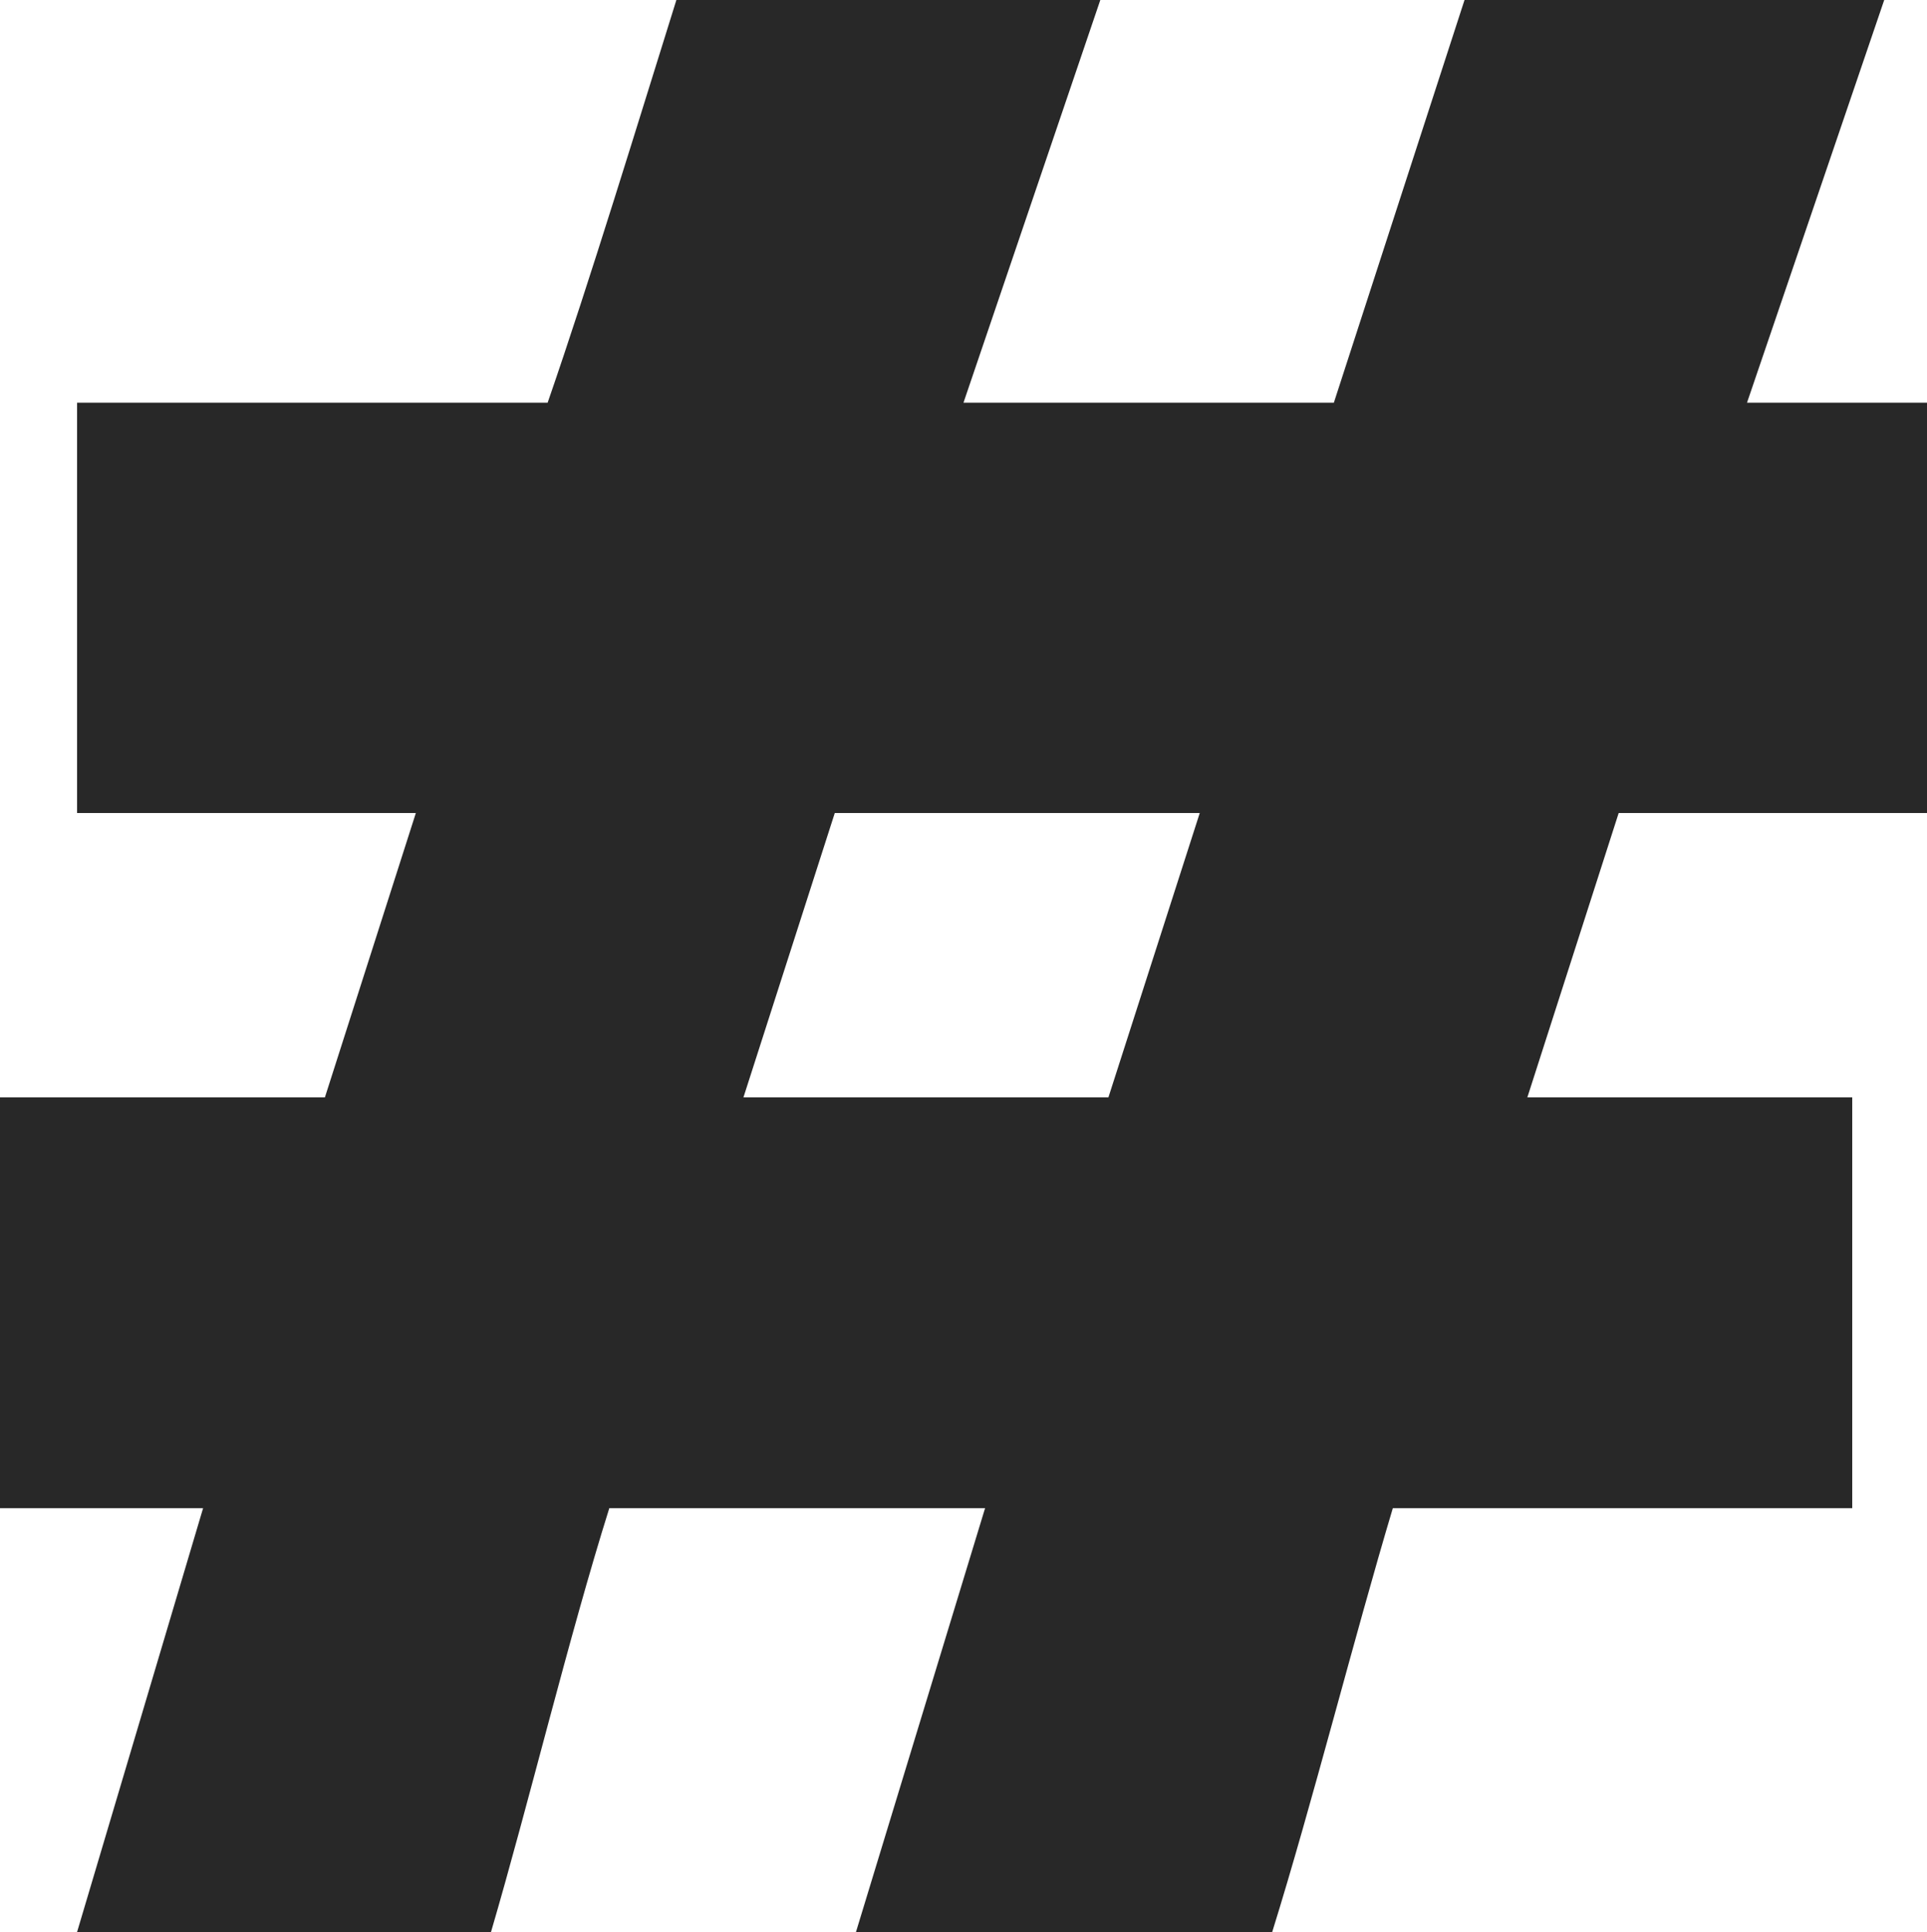
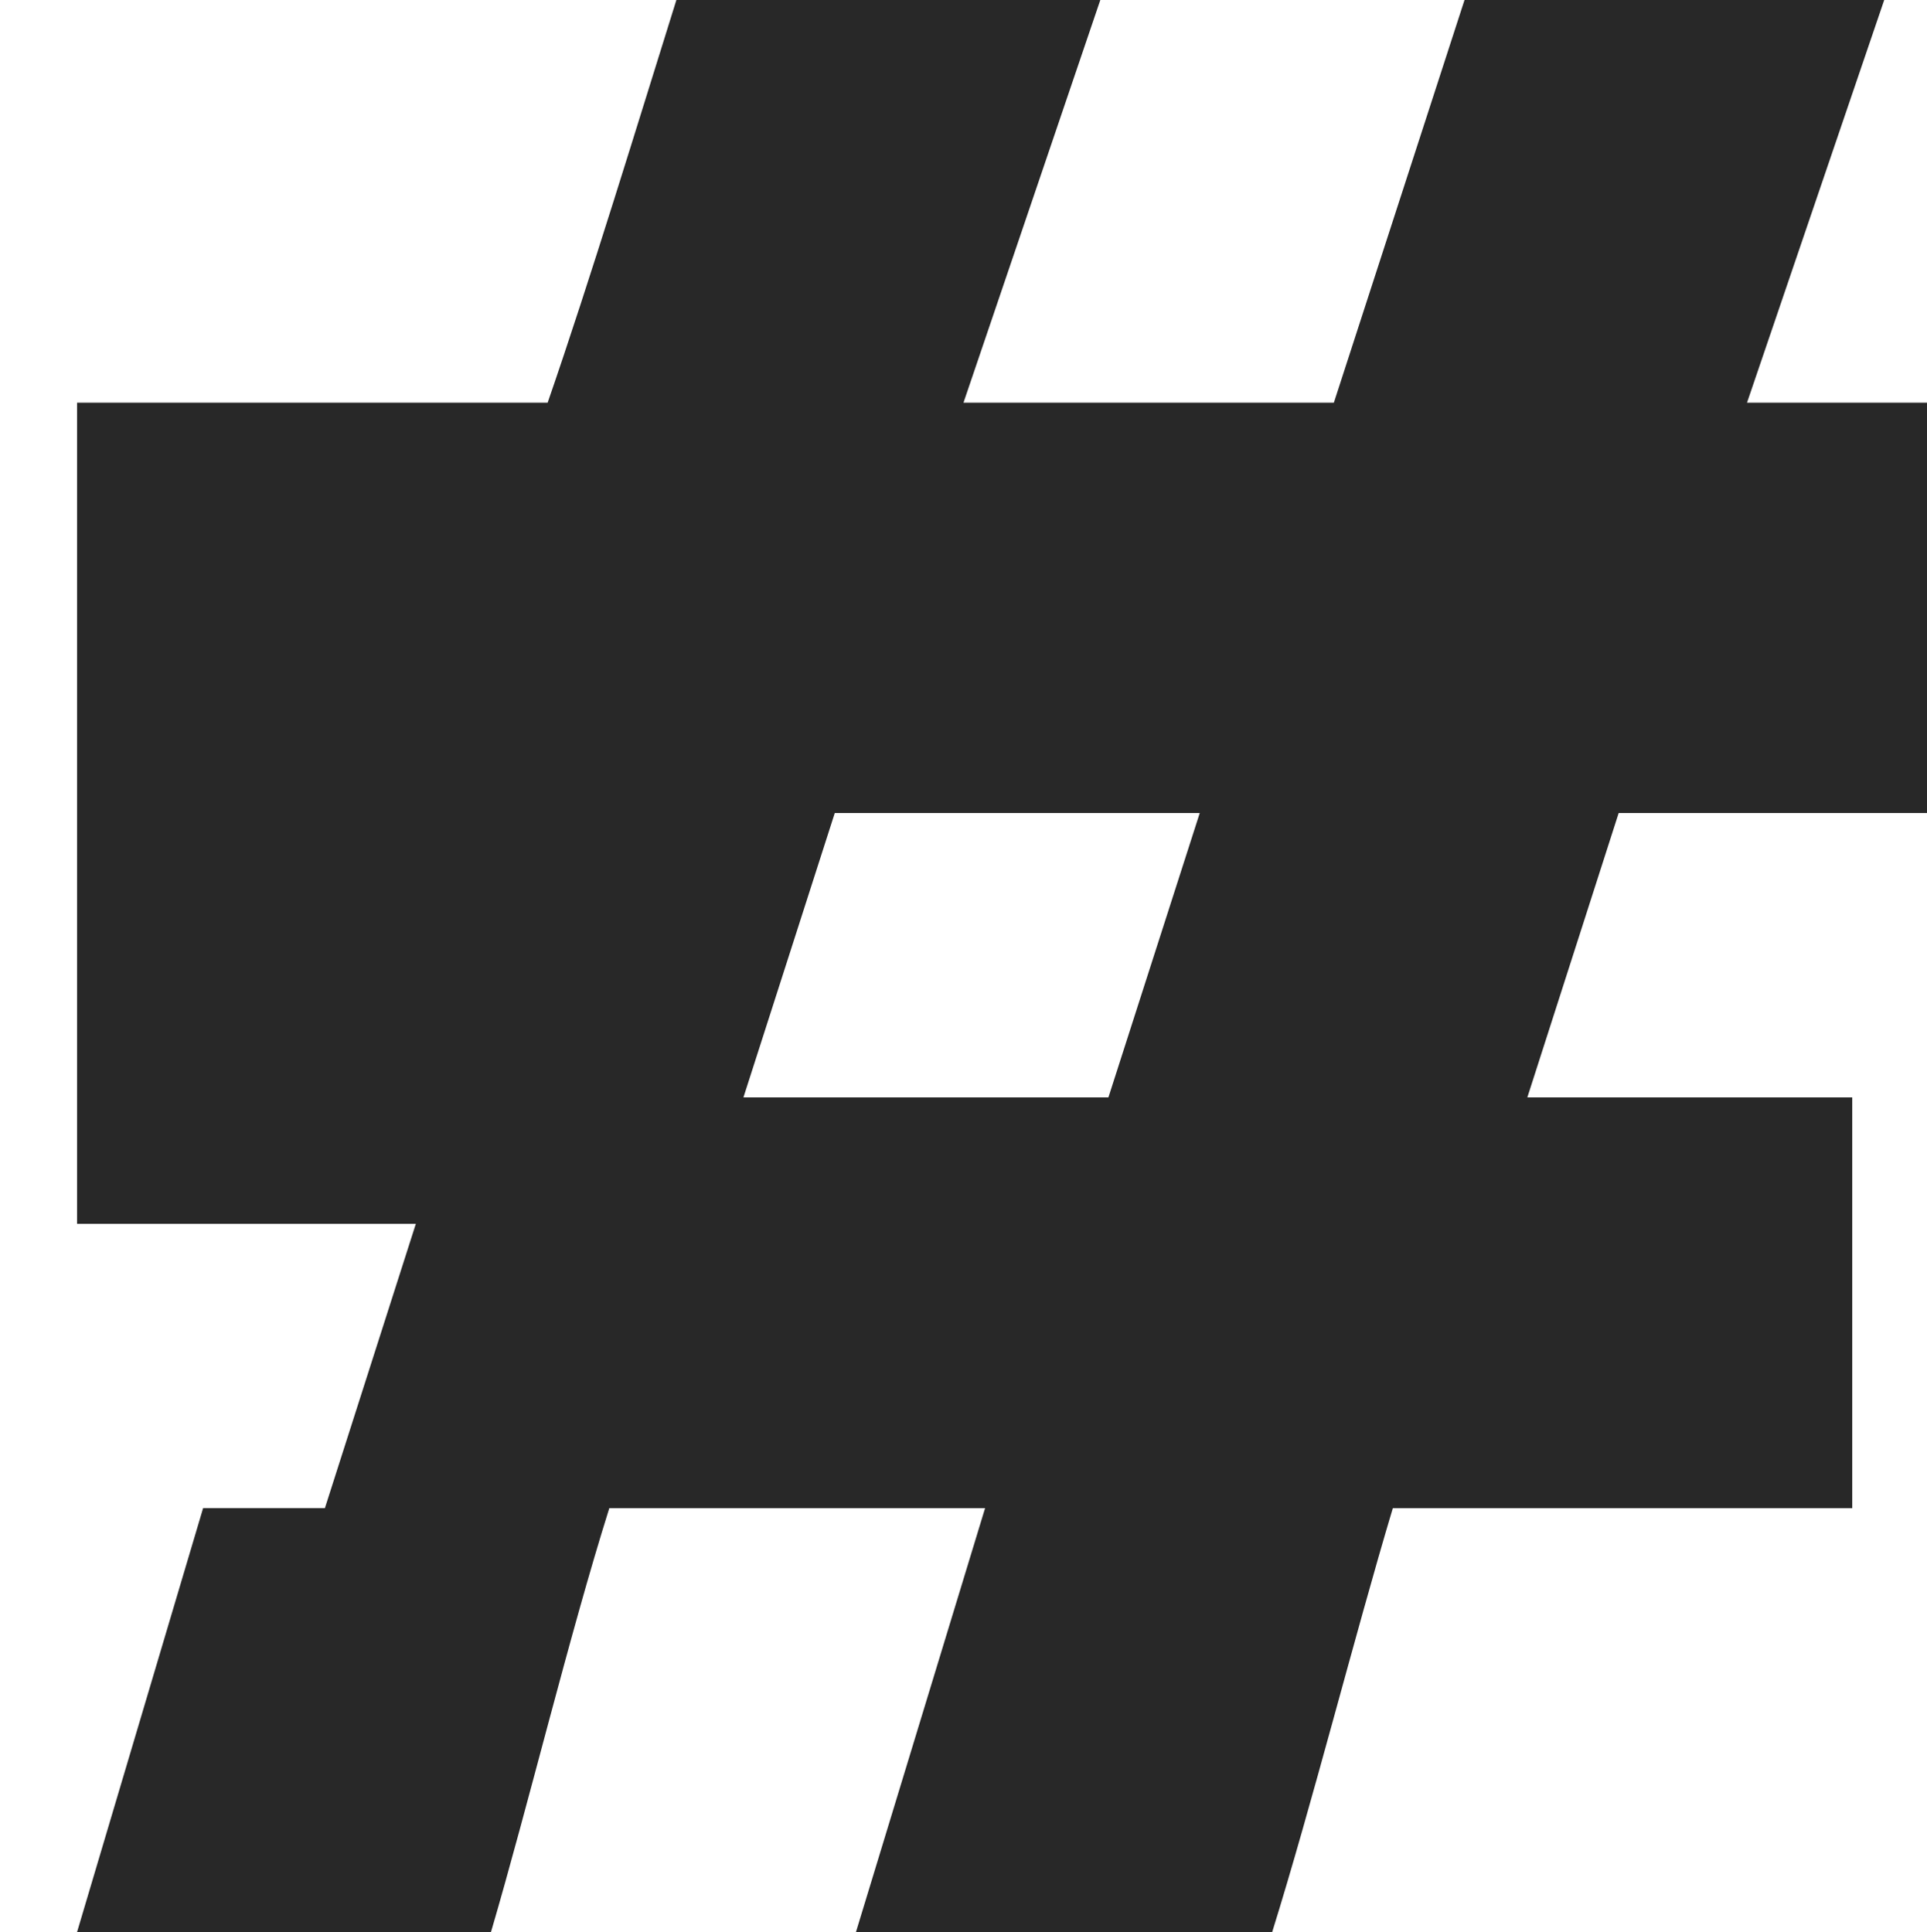
<svg xmlns="http://www.w3.org/2000/svg" viewBox="0 0 50 50.14">
  <defs>
    <style>.cls-1{fill:#282828;}</style>
  </defs>
  <title>Asset 17</title>
  <g id="Layer_2" data-name="Layer 2">
    <g id="Layer_1-2" data-name="Layer 1">
-       <path class="cls-1" d="M50,21.1H42l-2.37,7.38h8.43V39.14H36.14c-1,3.34-2.09,7.66-3.13,11H22.21l3.35-11H15.81c-1.05,3.34-2.09,7.66-3.07,11H2l3.27-11H0V28.48H8.43l2.36-7.38H2V10.45H14.21C15.32,7.24,16.57,3.13,17.55,0h11L25,10.45h9.61L38,0H48.89L45.33,10.45H50ZM28.76,28.48l2.37-7.38H21.66l-2.37,7.38Z" />
+       <path class="cls-1" d="M50,21.1H42l-2.37,7.38h8.43V39.14H36.14c-1,3.34-2.09,7.66-3.13,11H22.21l3.35-11H15.81c-1.05,3.34-2.09,7.66-3.07,11H2l3.27-11H0H8.43l2.36-7.38H2V10.45H14.21C15.32,7.24,16.57,3.13,17.55,0h11L25,10.45h9.61L38,0H48.89L45.33,10.45H50ZM28.76,28.48l2.37-7.38H21.66l-2.37,7.38Z" />
    </g>
  </g>
</svg>